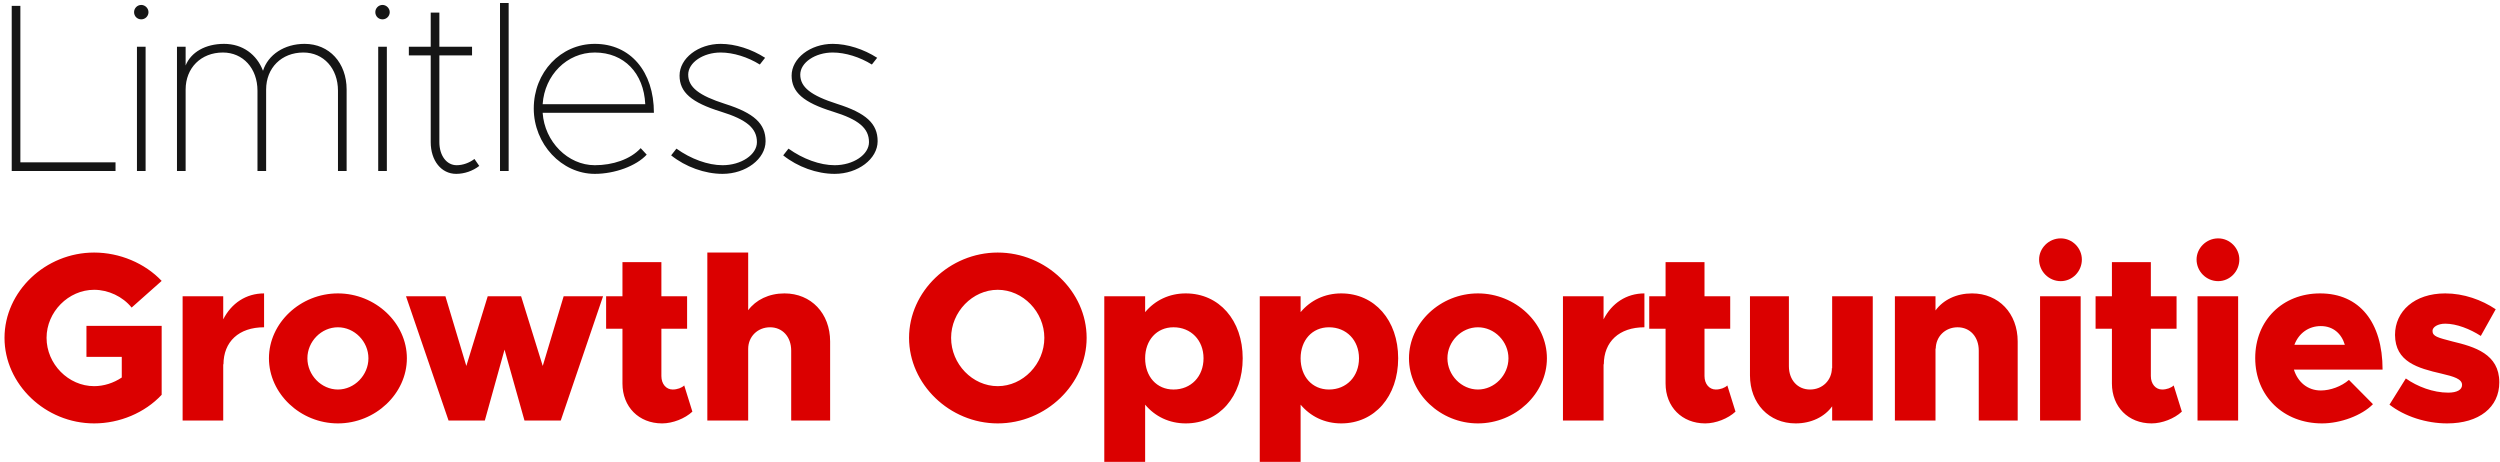
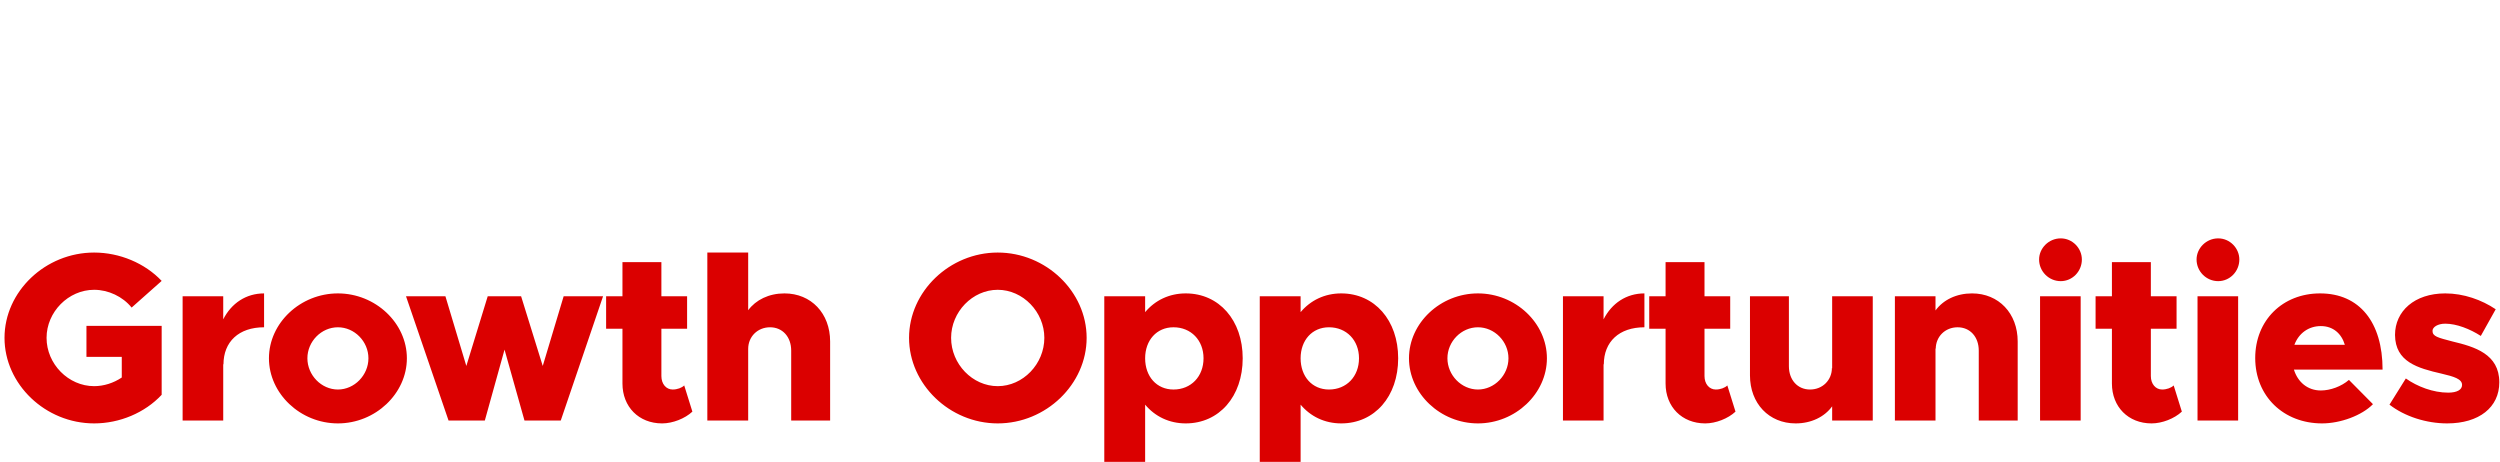
<svg xmlns="http://www.w3.org/2000/svg" width="541" height="100" viewBox="0 0 541 100" fill="none">
-   <path d="M4.408 35.128H25V37H2.536V1.276H4.408V35.128ZM30.573 4.188C29.689 4.188 29.013 3.512 29.013 2.628C29.013 1.796 29.689 1.068 30.573 1.068C31.405 1.068 32.133 1.796 32.133 2.628C32.133 3.512 31.405 4.188 30.573 4.188ZM29.637 37V10.116H31.509V37H29.637ZM65.91 9.492C71.266 9.492 75.01 13.6 75.01 19.372V37H73.138V19.632C73.138 14.796 70.018 11.364 65.65 11.364C60.918 11.364 57.59 14.692 57.59 19.372V37H55.718V19.632C55.718 14.796 52.598 11.364 48.23 11.364C43.498 11.364 40.17 14.692 40.17 19.372V37H38.298V10.116H40.17V14.172C41.314 11.312 44.434 9.492 48.49 9.492C52.494 9.492 55.562 11.78 56.914 15.316C58.006 11.832 61.542 9.492 65.91 9.492ZM82.778 4.188C81.894 4.188 81.219 3.512 81.219 2.628C81.219 1.796 81.894 1.068 82.778 1.068C83.611 1.068 84.338 1.796 84.338 2.628C84.338 3.512 83.611 4.188 82.778 4.188ZM81.843 37V10.116H83.715V37H81.843ZM102.671 34.4L103.711 35.908C102.307 37 100.487 37.624 98.719 37.624C95.495 37.624 93.207 34.764 93.207 30.76V11.988H88.475V10.116H93.207V2.732H95.079V10.116H102.151V11.988H95.079V30.76C95.079 33.672 96.639 35.752 98.823 35.752C100.175 35.752 101.579 35.232 102.671 34.4ZM108.201 37V0.652H110.073V37H108.201ZM128.714 35.752C132.562 35.752 136.41 34.504 138.646 32.06L139.946 33.464C137.71 35.908 133.03 37.624 128.714 37.624C121.538 37.624 115.506 31.176 115.506 23.48C115.506 15.628 121.33 9.492 128.714 9.492C136.41 9.492 141.506 15.472 141.506 24.416H117.43C117.846 30.656 122.89 35.752 128.714 35.752ZM128.714 11.364C122.682 11.364 117.846 16.252 117.43 22.544H139.634C139.322 15.836 135.058 11.364 128.714 11.364ZM156.364 37.624C152.516 37.624 148.356 36.116 145.236 33.62L146.38 32.164C149.5 34.4 153.192 35.752 156.364 35.752C160.42 35.752 163.8 33.464 163.8 30.76C163.8 27.744 161.564 25.872 156 24.156C149.604 22.18 147.056 19.944 147.056 16.356C147.056 12.612 151.112 9.492 155.948 9.492C159.12 9.492 162.656 10.636 165.568 12.508L164.424 13.964C161.824 12.352 158.704 11.364 155.948 11.364C152.152 11.364 148.928 13.548 148.928 16.148C148.928 18.852 151.216 20.672 156.936 22.492C163.176 24.468 165.672 26.756 165.672 30.552C165.672 34.4 161.408 37.624 156.364 37.624ZM180.613 37.624C176.765 37.624 172.605 36.116 169.485 33.62L170.629 32.164C173.749 34.4 177.441 35.752 180.613 35.752C184.669 35.752 188.049 33.464 188.049 30.76C188.049 27.744 185.813 25.872 180.249 24.156C173.853 22.18 171.305 19.944 171.305 16.356C171.305 12.612 175.361 9.492 180.197 9.492C183.369 9.492 186.905 10.636 189.817 12.508L188.673 13.964C186.073 12.352 182.953 11.364 180.197 11.364C176.401 11.364 173.177 13.548 173.177 16.148C173.177 18.852 175.465 20.672 181.185 22.492C187.425 24.468 189.921 26.756 189.921 30.552C189.921 34.4 185.657 37.624 180.613 37.624Z" fill="#151515" />
  <path d="M18.708 77.22V70.512H34.984V85.436C31.344 89.336 25.884 91.624 20.372 91.624C9.816 91.624 0.976 83.148 0.976 73.112C0.976 63.076 9.816 54.652 20.372 54.652C25.884 54.652 31.344 56.94 34.984 60.788L28.484 66.56C26.56 64.168 23.44 62.712 20.372 62.712C14.808 62.712 10.076 67.496 10.076 73.112C10.076 78.78 14.808 83.564 20.372 83.564C22.452 83.564 24.584 82.888 26.352 81.692V77.22H18.708ZM48.306 69.108C50.074 65.624 53.246 63.492 57.146 63.492V70.824C51.686 70.824 48.358 73.944 48.358 78.884L48.306 78.78V91H39.518V64.116H48.306V69.108ZM73.124 91.624C65.012 91.624 58.2 85.176 58.2 77.532C58.2 69.888 65.012 63.492 73.124 63.492C81.236 63.492 88.048 69.888 88.048 77.532C88.048 85.176 81.236 91.624 73.124 91.624ZM73.124 84.292C76.712 84.292 79.728 81.172 79.728 77.532C79.728 73.892 76.712 70.824 73.124 70.824C69.536 70.824 66.52 73.892 66.52 77.532C66.52 81.172 69.536 84.292 73.124 84.292ZM97.065 91L87.861 64.116H96.389L100.913 79.196L105.541 64.116H112.769L117.449 79.196L121.973 64.116H130.501L121.349 91H113.497L109.181 75.66L104.917 91H97.065ZM148.064 83.408L149.832 89.076C148.22 90.584 145.568 91.624 143.28 91.624C138.236 91.624 134.7 88.036 134.7 82.992V71.136H131.164V64.116H134.7V56.732H143.124V64.116H148.688V71.136H143.124V81.38C143.124 83.096 144.164 84.292 145.568 84.292C146.556 84.292 147.544 83.928 148.064 83.408ZM169.759 63.492C175.531 63.492 179.639 67.808 179.639 73.892V91H171.215V75.868C171.215 72.904 169.343 70.824 166.639 70.824C163.935 70.824 161.907 72.852 161.907 75.504V91H153.067V54.652H161.907V67.132C163.571 64.896 166.379 63.492 169.759 63.492ZM215.907 91.624C205.507 91.624 196.719 83.148 196.719 73.112C196.719 63.076 205.507 54.652 215.907 54.652C226.359 54.652 235.147 63.076 235.147 73.112C235.147 83.148 226.359 91.624 215.907 91.624ZM215.907 83.564C221.367 83.564 225.995 78.78 225.995 73.112C225.995 67.496 221.367 62.712 215.907 62.712C210.447 62.712 205.819 67.496 205.819 73.112C205.819 78.78 210.447 83.564 215.907 83.564ZM256.596 63.492C263.824 63.492 268.92 69.316 268.92 77.532C268.92 85.8 263.824 91.624 256.596 91.624C253.008 91.624 249.94 90.116 247.808 87.568V99.944H238.968V64.116H247.808V67.548C249.94 65 253.008 63.492 256.596 63.492ZM253.944 84.292C257.74 84.292 260.444 81.484 260.444 77.532C260.444 73.632 257.74 70.824 253.944 70.824C250.304 70.824 247.808 73.632 247.808 77.532C247.808 81.484 250.304 84.292 253.944 84.292ZM290.24 63.492C297.468 63.492 302.564 69.316 302.564 77.532C302.564 85.8 297.468 91.624 290.24 91.624C286.652 91.624 283.584 90.116 281.452 87.568V99.944H272.612V64.116H281.452V67.548C283.584 65 286.652 63.492 290.24 63.492ZM287.588 84.292C291.384 84.292 294.088 81.484 294.088 77.532C294.088 73.632 291.384 70.824 287.588 70.824C283.948 70.824 281.452 73.632 281.452 77.532C281.452 81.484 283.948 84.292 287.588 84.292ZM319.827 91.624C311.715 91.624 304.903 85.176 304.903 77.532C304.903 69.888 311.715 63.492 319.827 63.492C327.939 63.492 334.751 69.888 334.751 77.532C334.751 85.176 327.939 91.624 319.827 91.624ZM319.827 84.292C323.415 84.292 326.431 81.172 326.431 77.532C326.431 73.892 323.415 70.824 319.827 70.824C316.239 70.824 313.223 73.892 313.223 77.532C313.223 81.172 316.239 84.292 319.827 84.292ZM347.011 69.108C348.779 65.624 351.951 63.492 355.851 63.492V70.824C350.391 70.824 347.063 73.944 347.063 78.884L347.011 78.78V91H338.223V64.116H347.011V69.108ZM373.794 83.408L375.562 89.076C373.95 90.584 371.298 91.624 369.01 91.624C363.966 91.624 360.43 88.036 360.43 82.992V71.136H356.894V64.116H360.43V56.732H368.854V64.116H374.418V71.136H368.854V81.38C368.854 83.096 369.894 84.292 371.298 84.292C372.286 84.292 373.274 83.928 373.794 83.408ZM396.478 64.116H405.266V91H396.478V87.932C394.814 90.22 391.954 91.624 388.574 91.624C382.802 91.624 378.694 87.308 378.694 81.224V64.116H387.118V79.248C387.118 82.212 388.99 84.292 391.694 84.292C394.398 84.292 396.426 82.264 396.426 79.612L396.478 79.768V64.116ZM426.747 63.492C432.519 63.492 436.627 67.808 436.627 73.892V91H428.203V75.868C428.203 72.904 426.331 70.824 423.627 70.824C420.923 70.824 418.895 72.852 418.895 75.504L418.843 75.348V91H410.055V64.116H418.843V67.184C420.507 64.896 423.367 63.492 426.747 63.492ZM445.94 60.84C443.34 60.84 441.26 58.708 441.26 56.16C441.26 53.716 443.34 51.584 445.94 51.584C448.488 51.584 450.516 53.716 450.516 56.16C450.516 58.708 448.488 60.84 445.94 60.84ZM441.468 91V64.116H450.256V91H441.468ZM470.384 83.408L472.152 89.076C470.54 90.584 467.888 91.624 465.6 91.624C460.556 91.624 457.02 88.036 457.02 82.992V71.136H453.484V64.116H457.02V56.732H465.444V64.116H471.008V71.136H465.444V81.38C465.444 83.096 466.484 84.292 467.888 84.292C468.876 84.292 469.864 83.928 470.384 83.408ZM480.016 60.84C477.416 60.84 475.336 58.708 475.336 56.16C475.336 53.716 477.416 51.584 480.016 51.584C482.564 51.584 484.592 53.716 484.592 56.16C484.592 58.708 482.564 60.84 480.016 60.84ZM475.544 91V64.116H484.332V91H475.544ZM502.225 84.5C504.305 84.5 506.697 83.616 508.309 82.212L513.509 87.464C511.117 89.908 506.489 91.624 502.485 91.624C494.165 91.624 488.029 85.748 488.029 77.48C488.029 69.316 493.957 63.492 502.069 63.492C510.597 63.492 515.589 69.732 515.589 79.976H496.401C497.233 82.68 499.365 84.5 502.225 84.5ZM502.225 70.564C499.573 70.564 497.441 72.124 496.505 74.62H507.425C506.697 72.176 504.877 70.564 502.225 70.564ZM529.566 91.624C525.042 91.624 520.362 90.116 517.086 87.568L520.622 81.9C523.118 83.668 526.55 84.968 529.774 84.968C531.698 84.968 532.79 84.344 532.79 83.304C532.79 82.004 531.022 81.484 528.37 80.86C523.17 79.664 518.334 78.312 518.282 72.488C518.282 67.34 522.494 63.492 529.15 63.492C533.154 63.492 537.054 64.896 540.07 66.924L536.846 72.696C534.506 71.188 531.594 70.044 529.15 70.044C527.538 70.044 526.394 70.772 526.394 71.604C526.394 72.8 527.538 73.06 530.71 73.892C535.494 75.036 540.85 76.596 540.85 82.732C540.85 88.14 536.482 91.624 529.566 91.624Z" fill="#DB0000" />
</svg>